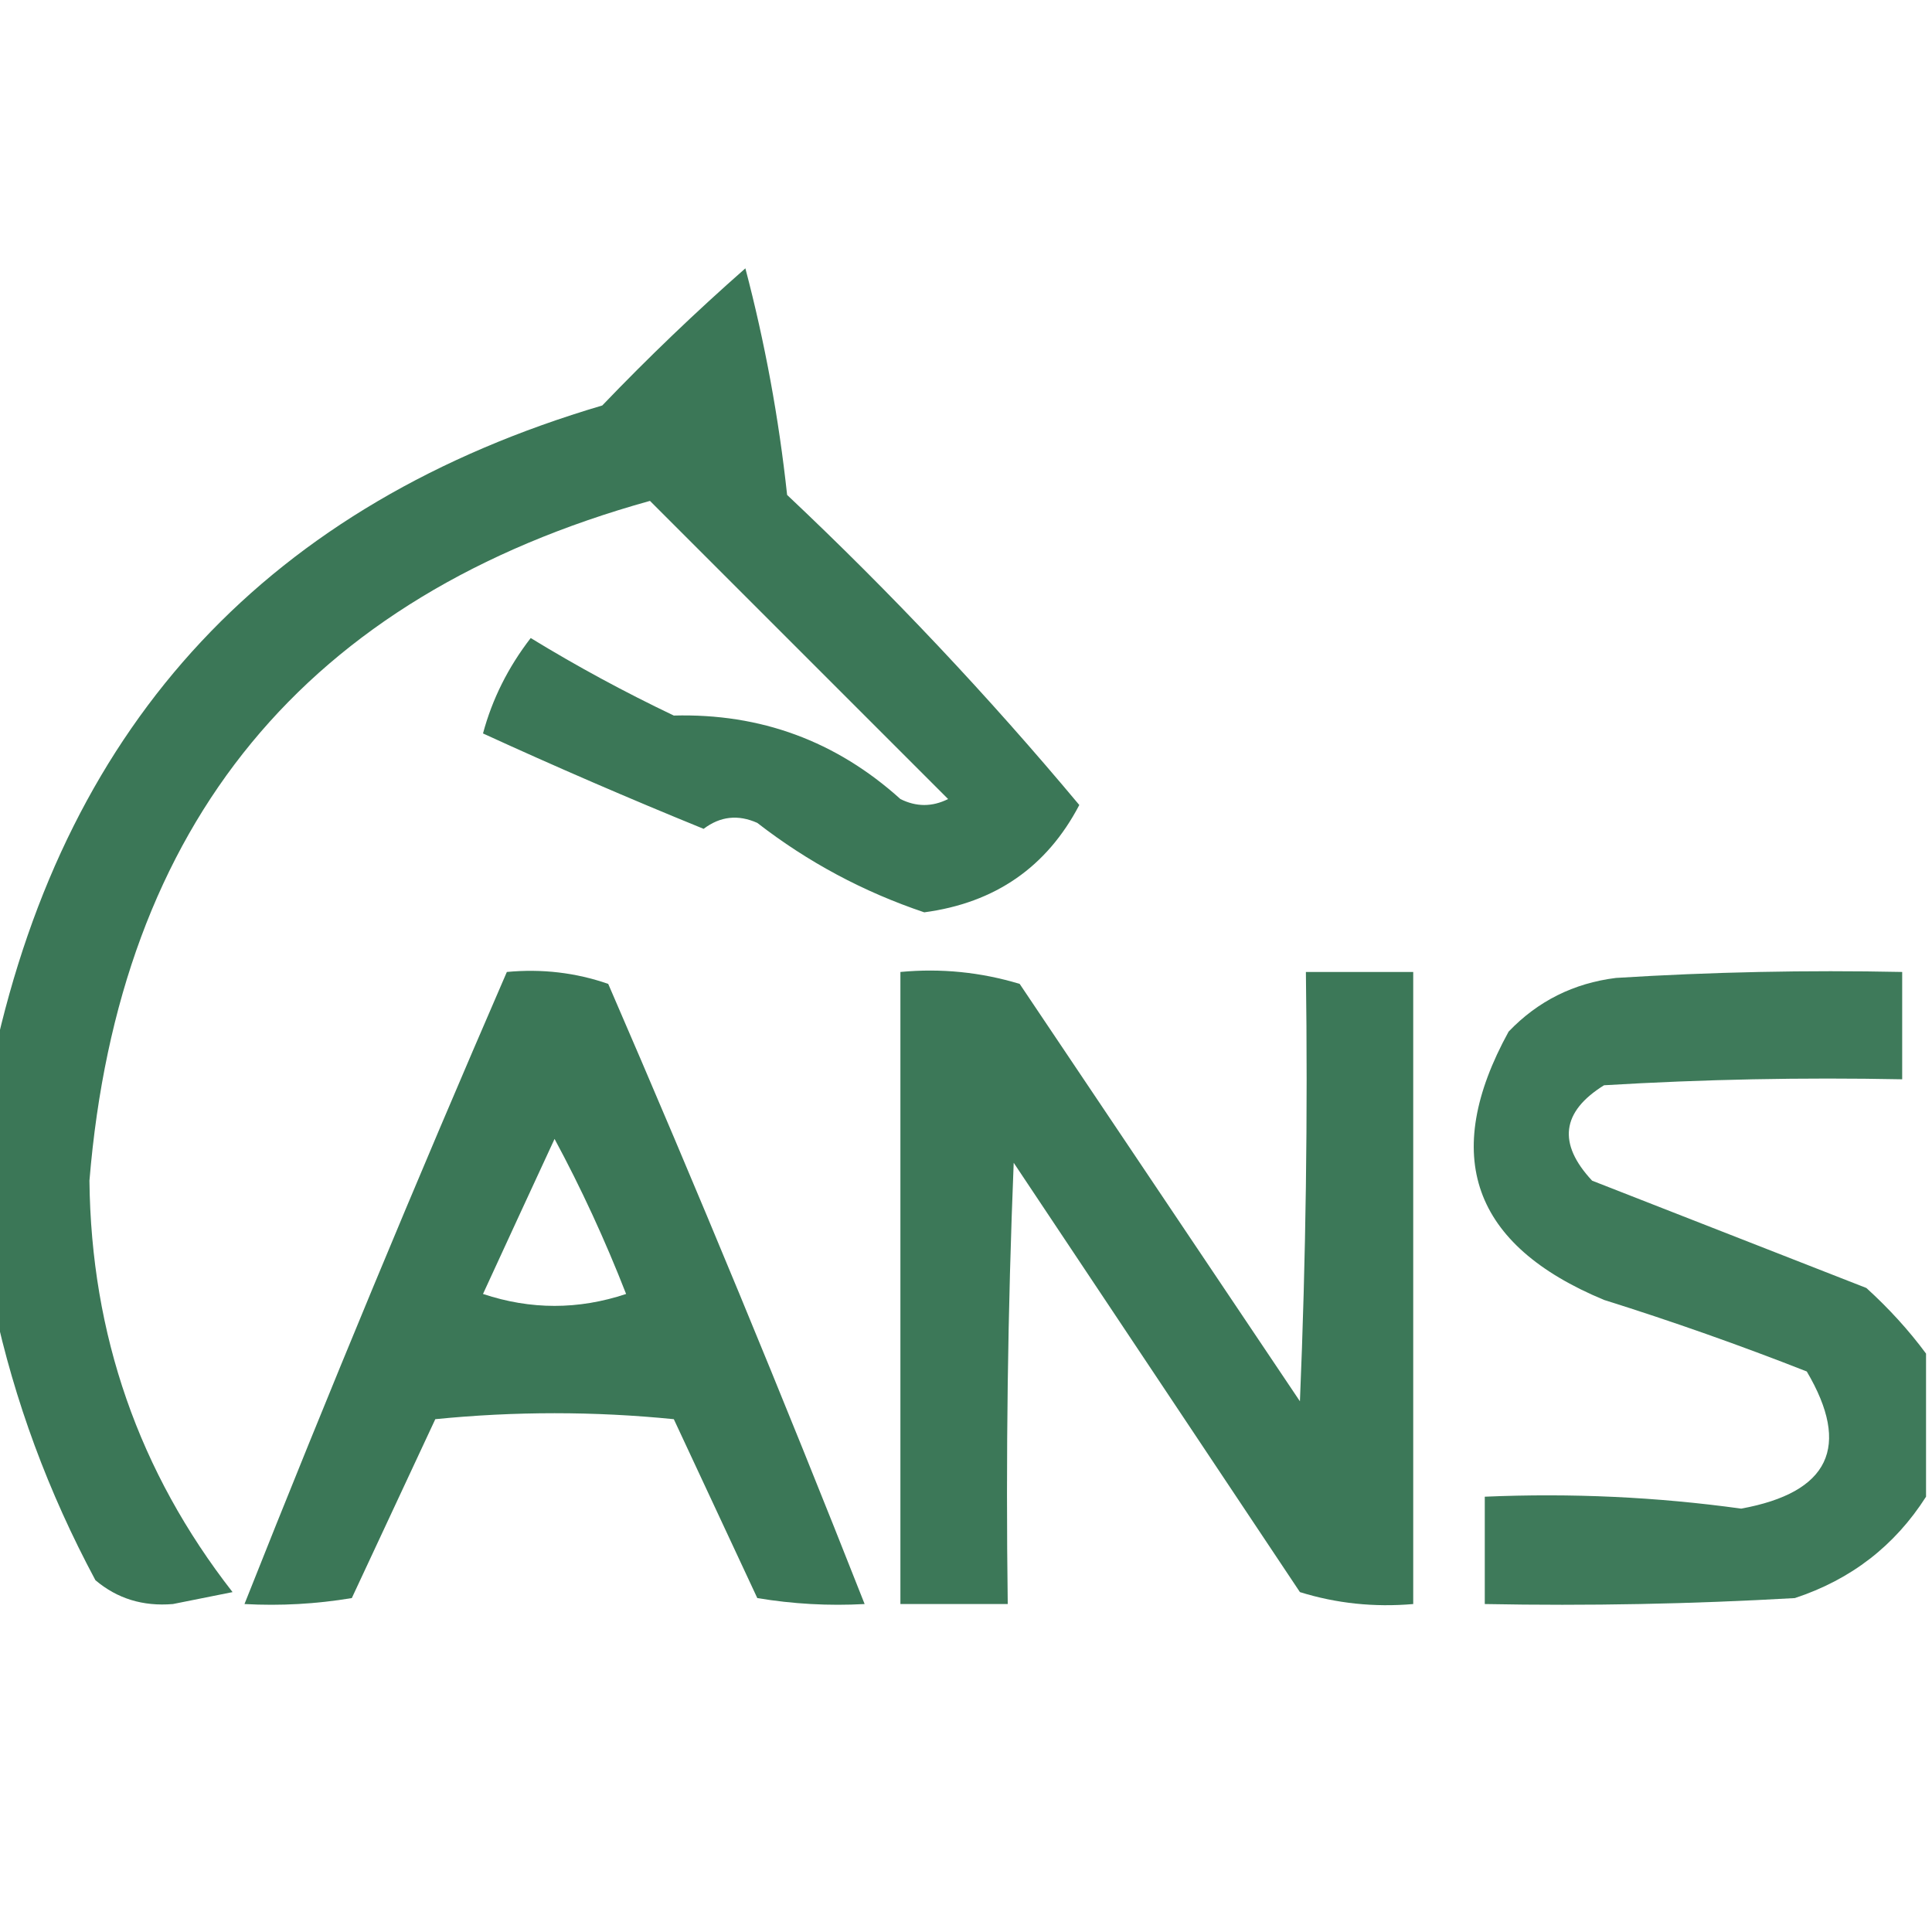
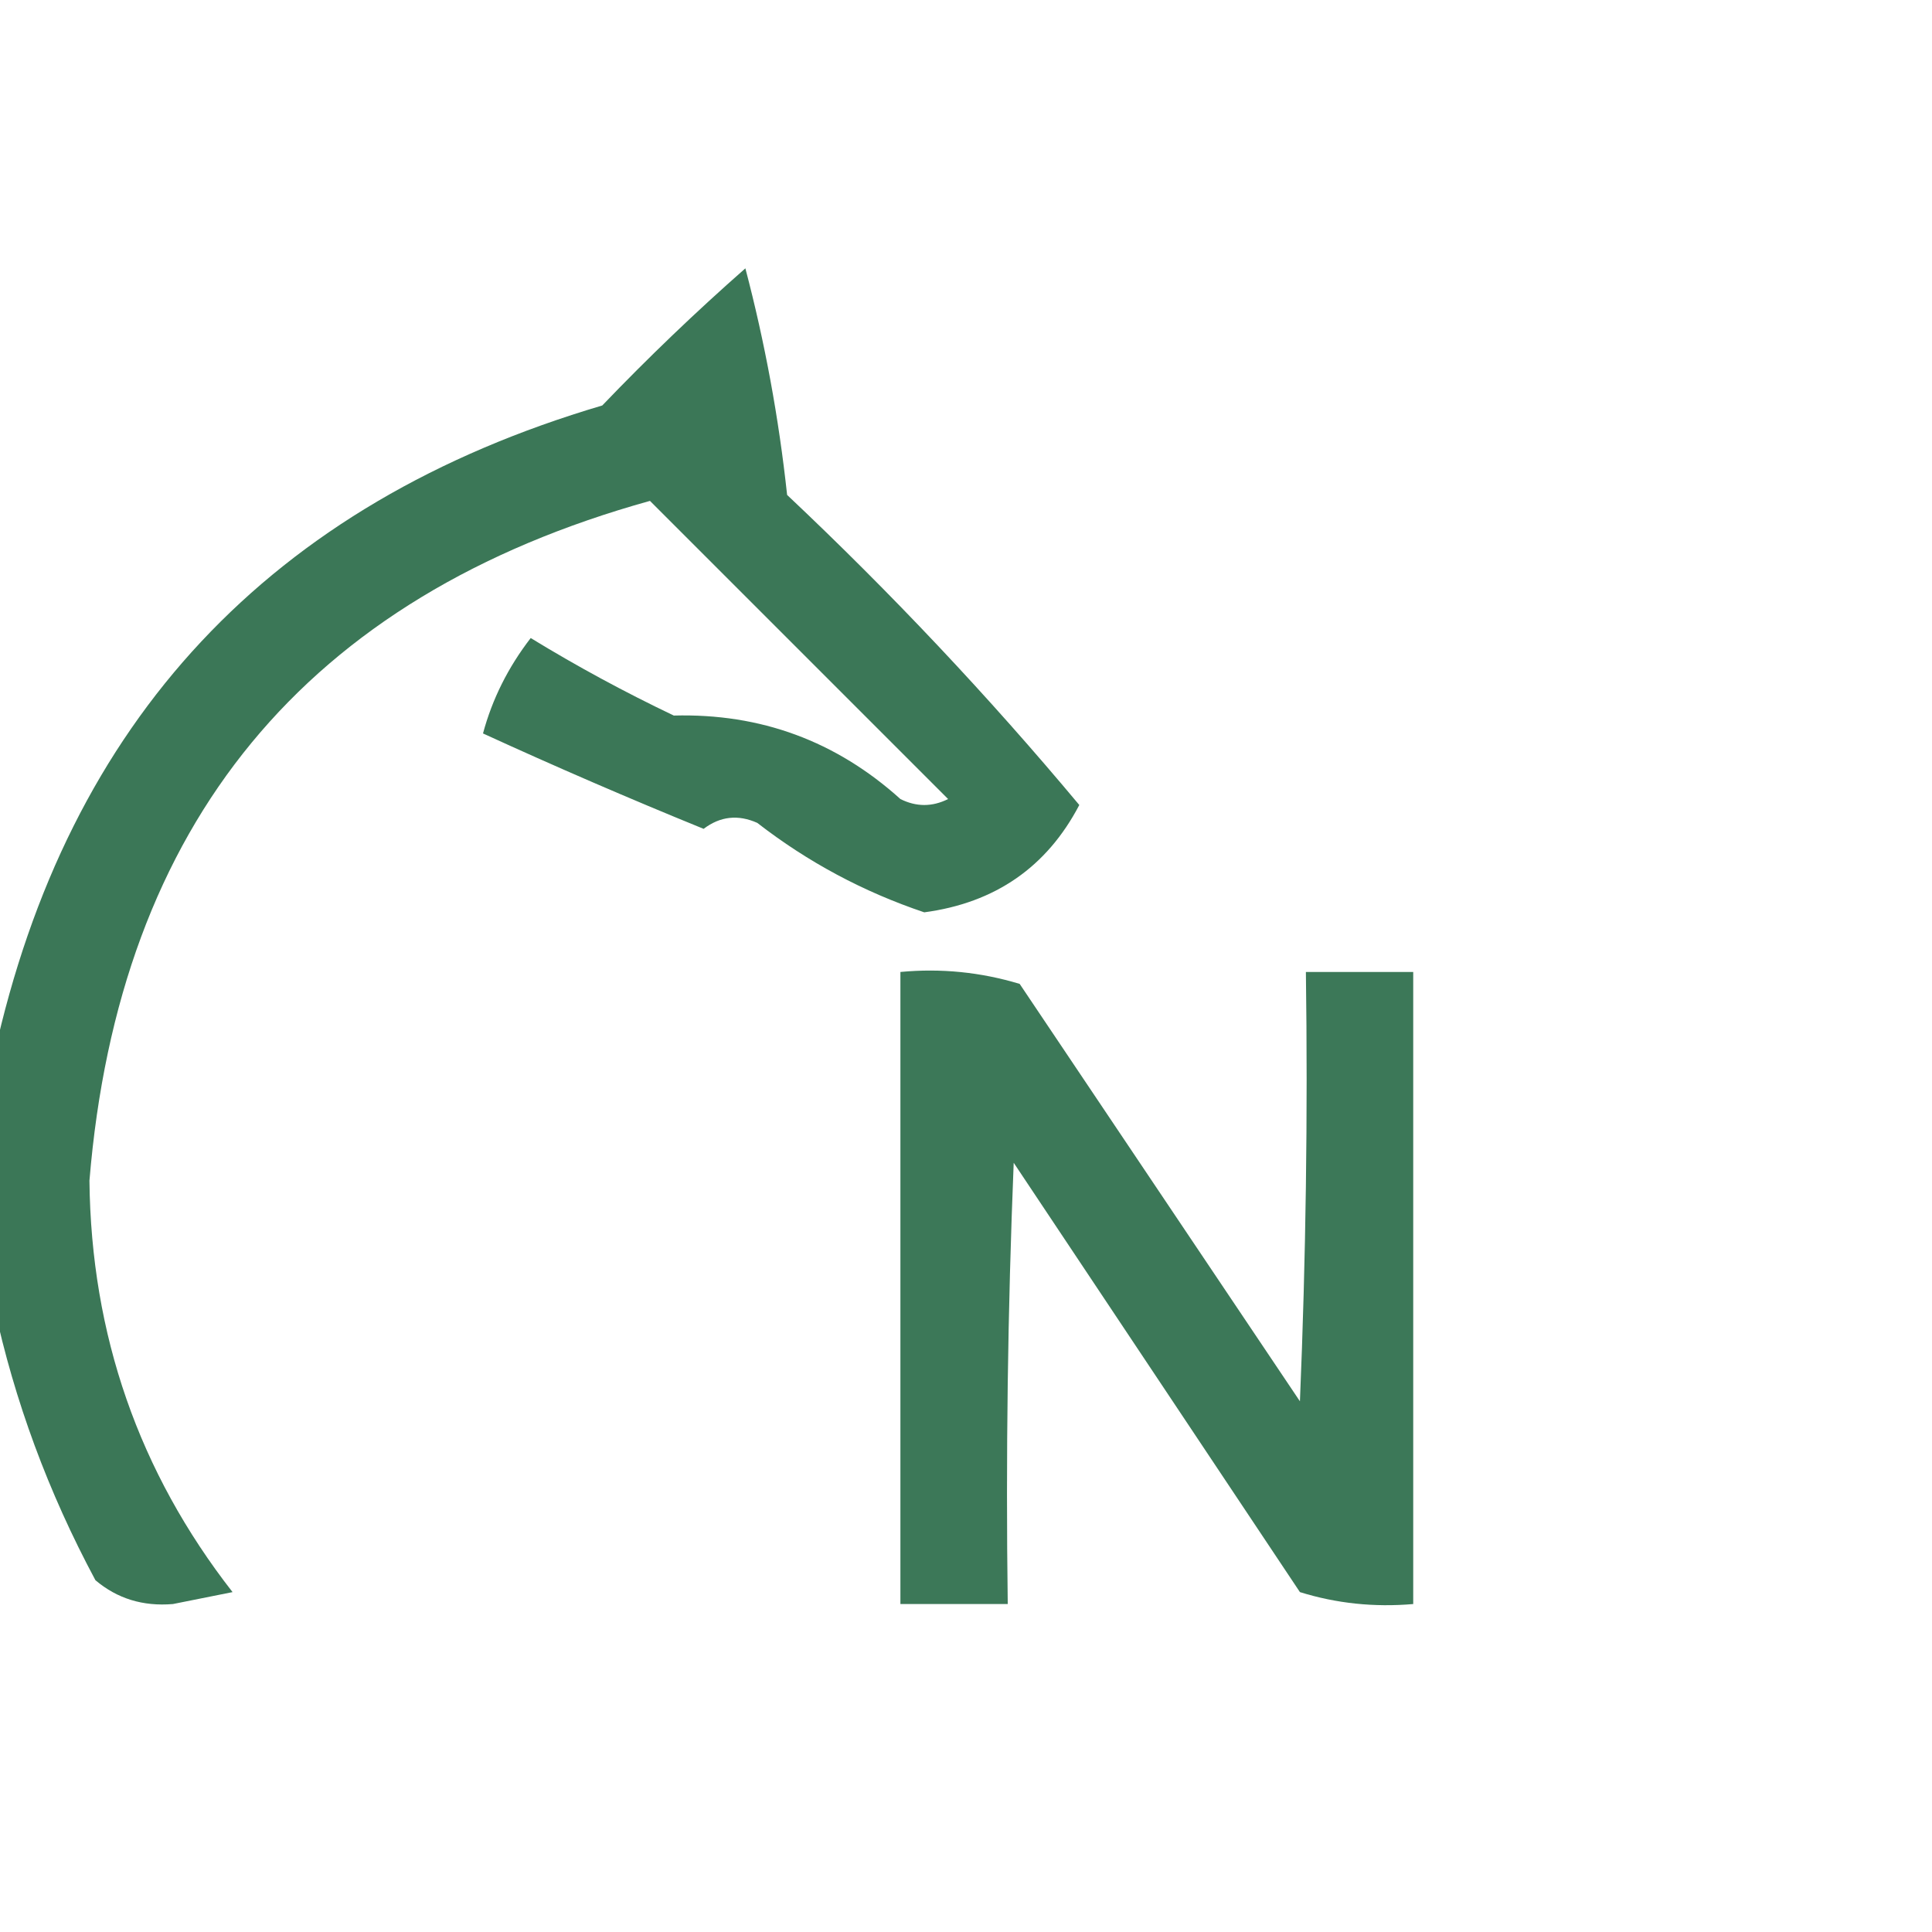
<svg xmlns="http://www.w3.org/2000/svg" version="1.1" width="162px" height="162px" style="shape-rendering:geometricPrecision; text-rendering:geometricPrecision; image-rendering:optimizeQuality; fill-rule:evenodd; clip-rule:evenodd">
  <g>
    <path style="opacity:0.845" fill="#185f39" d="M -0.5,109.5 C -0.5,102.5 -0.5,95.5 -0.5,88.5C 5.676,60.387 22.676,42.22 50.5,34C 54.348,29.984 58.348,26.151 62.5,22.5C 64.137,28.714 65.304,35.047 66,41.5C 74.716,49.714 82.882,58.38 90.5,67.5C 87.777,72.705 83.443,75.705 77.5,76.5C 72.393,74.781 67.726,72.281 63.5,69C 61.888,68.28 60.388,68.446 59,69.5C 52.738,66.95 46.571,64.283 40.5,61.5C 41.274,58.619 42.607,55.952 44.5,53.5C 48.374,55.868 52.374,58.034 56.5,60C 63.777,59.806 70.11,62.14 75.5,67C 76.833,67.667 78.167,67.667 79.5,67C 70.066,57.566 61.733,49.233 54.5,42C 25.639,50.025 9.973,69.025 7.5,99C 7.639,111.919 11.639,123.419 19.5,133.5C 17.833,133.833 16.167,134.167 14.5,134.5C 11.989,134.712 9.822,134.045 8,132.5C 4.044,125.12 1.211,117.453 -0.5,109.5 Z" />
  </g>
  <g>
-     <path style="opacity:0.845" fill="#185f39" d="M 42.5,81.5 C 45.447,81.223 48.281,81.556 51,82.5C 58.469,99.748 65.635,117.081 72.5,134.5C 69.482,134.665 66.482,134.498 63.5,134C 61.167,129 58.833,124 56.5,119C 49.833,118.333 43.167,118.333 36.5,119C 34.167,124 31.833,129 29.5,134C 26.518,134.498 23.518,134.665 20.5,134.5C 27.553,116.725 34.887,99.058 42.5,81.5 Z M 46.5,95.5 C 48.725,99.623 50.725,103.956 52.5,108.5C 48.5,109.833 44.5,109.833 40.5,108.5C 42.506,104.137 44.506,99.804 46.5,95.5 Z" />
-   </g>
+     </g>
  <g>
    <path style="opacity:0.842" fill="#185f39" d="M 75.5,81.5 C 78.898,81.18 82.232,81.513 85.5,82.5C 93.333,94.167 101.167,105.833 109,117.5C 109.5,105.505 109.667,93.505 109.5,81.5C 112.5,81.5 115.5,81.5 118.5,81.5C 118.5,99.167 118.5,116.833 118.5,134.5C 115.223,134.784 112.057,134.451 109,133.5C 101,121.5 93,109.5 85,97.5C 84.5,109.829 84.334,122.162 84.5,134.5C 81.5,134.5 78.5,134.5 75.5,134.5C 75.5,116.833 75.5,99.167 75.5,81.5 Z" />
  </g>
  <g>
-     <path style="opacity:0.829" fill="#185f39" d="M 161.5,113.5 C 161.5,117.5 161.5,121.5 161.5,125.5C 158.879,129.614 155.212,132.447 150.5,134C 141.84,134.5 133.173,134.666 124.5,134.5C 124.5,131.5 124.5,128.5 124.5,125.5C 131.755,125.187 138.921,125.52 146,126.5C 153.39,125.147 155.224,121.314 151.5,115C 145.909,112.803 140.242,110.803 134.5,109C 123.447,104.407 120.781,96.906 126.5,86.5C 128.952,83.941 131.952,82.441 135.5,82C 143.493,81.5 151.493,81.334 159.5,81.5C 159.5,84.5 159.5,87.5 159.5,90.5C 151.16,90.334 142.827,90.5 134.5,91C 130.93,93.222 130.597,95.888 133.5,99C 141.167,102 148.833,105 156.5,108C 158.402,109.73 160.069,111.563 161.5,113.5 Z" />
-   </g>
+     </g>
</svg>